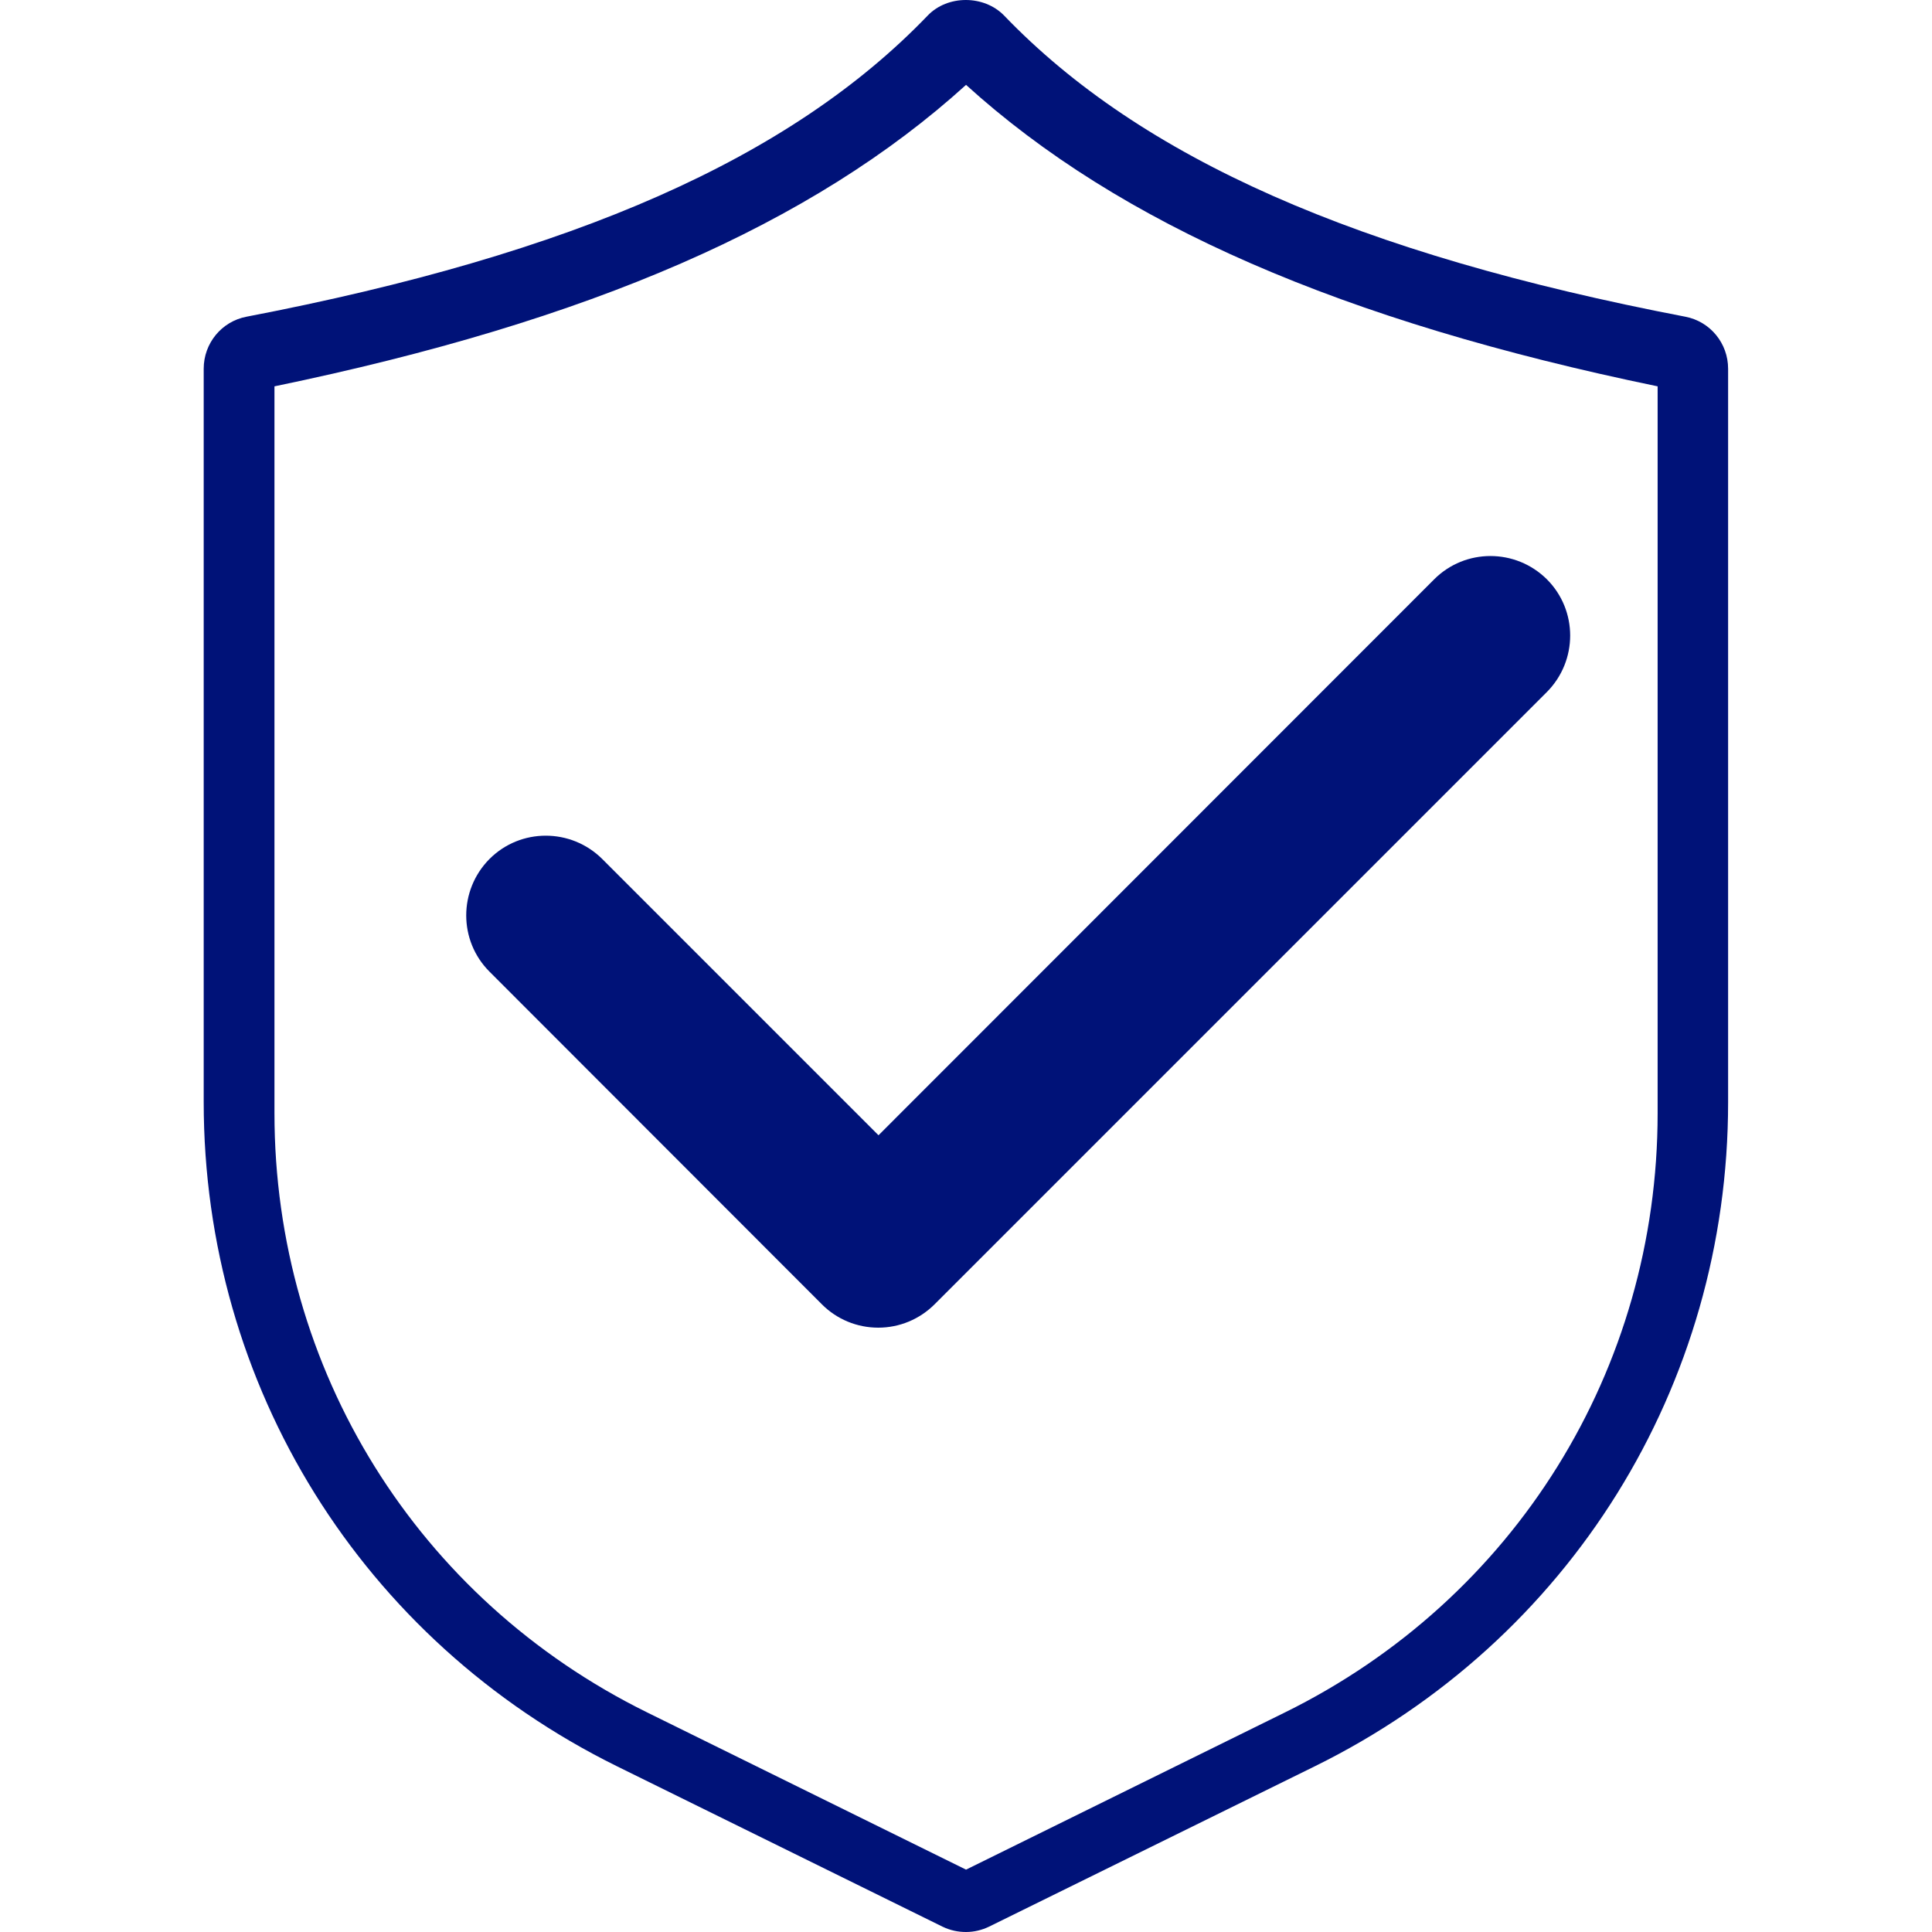
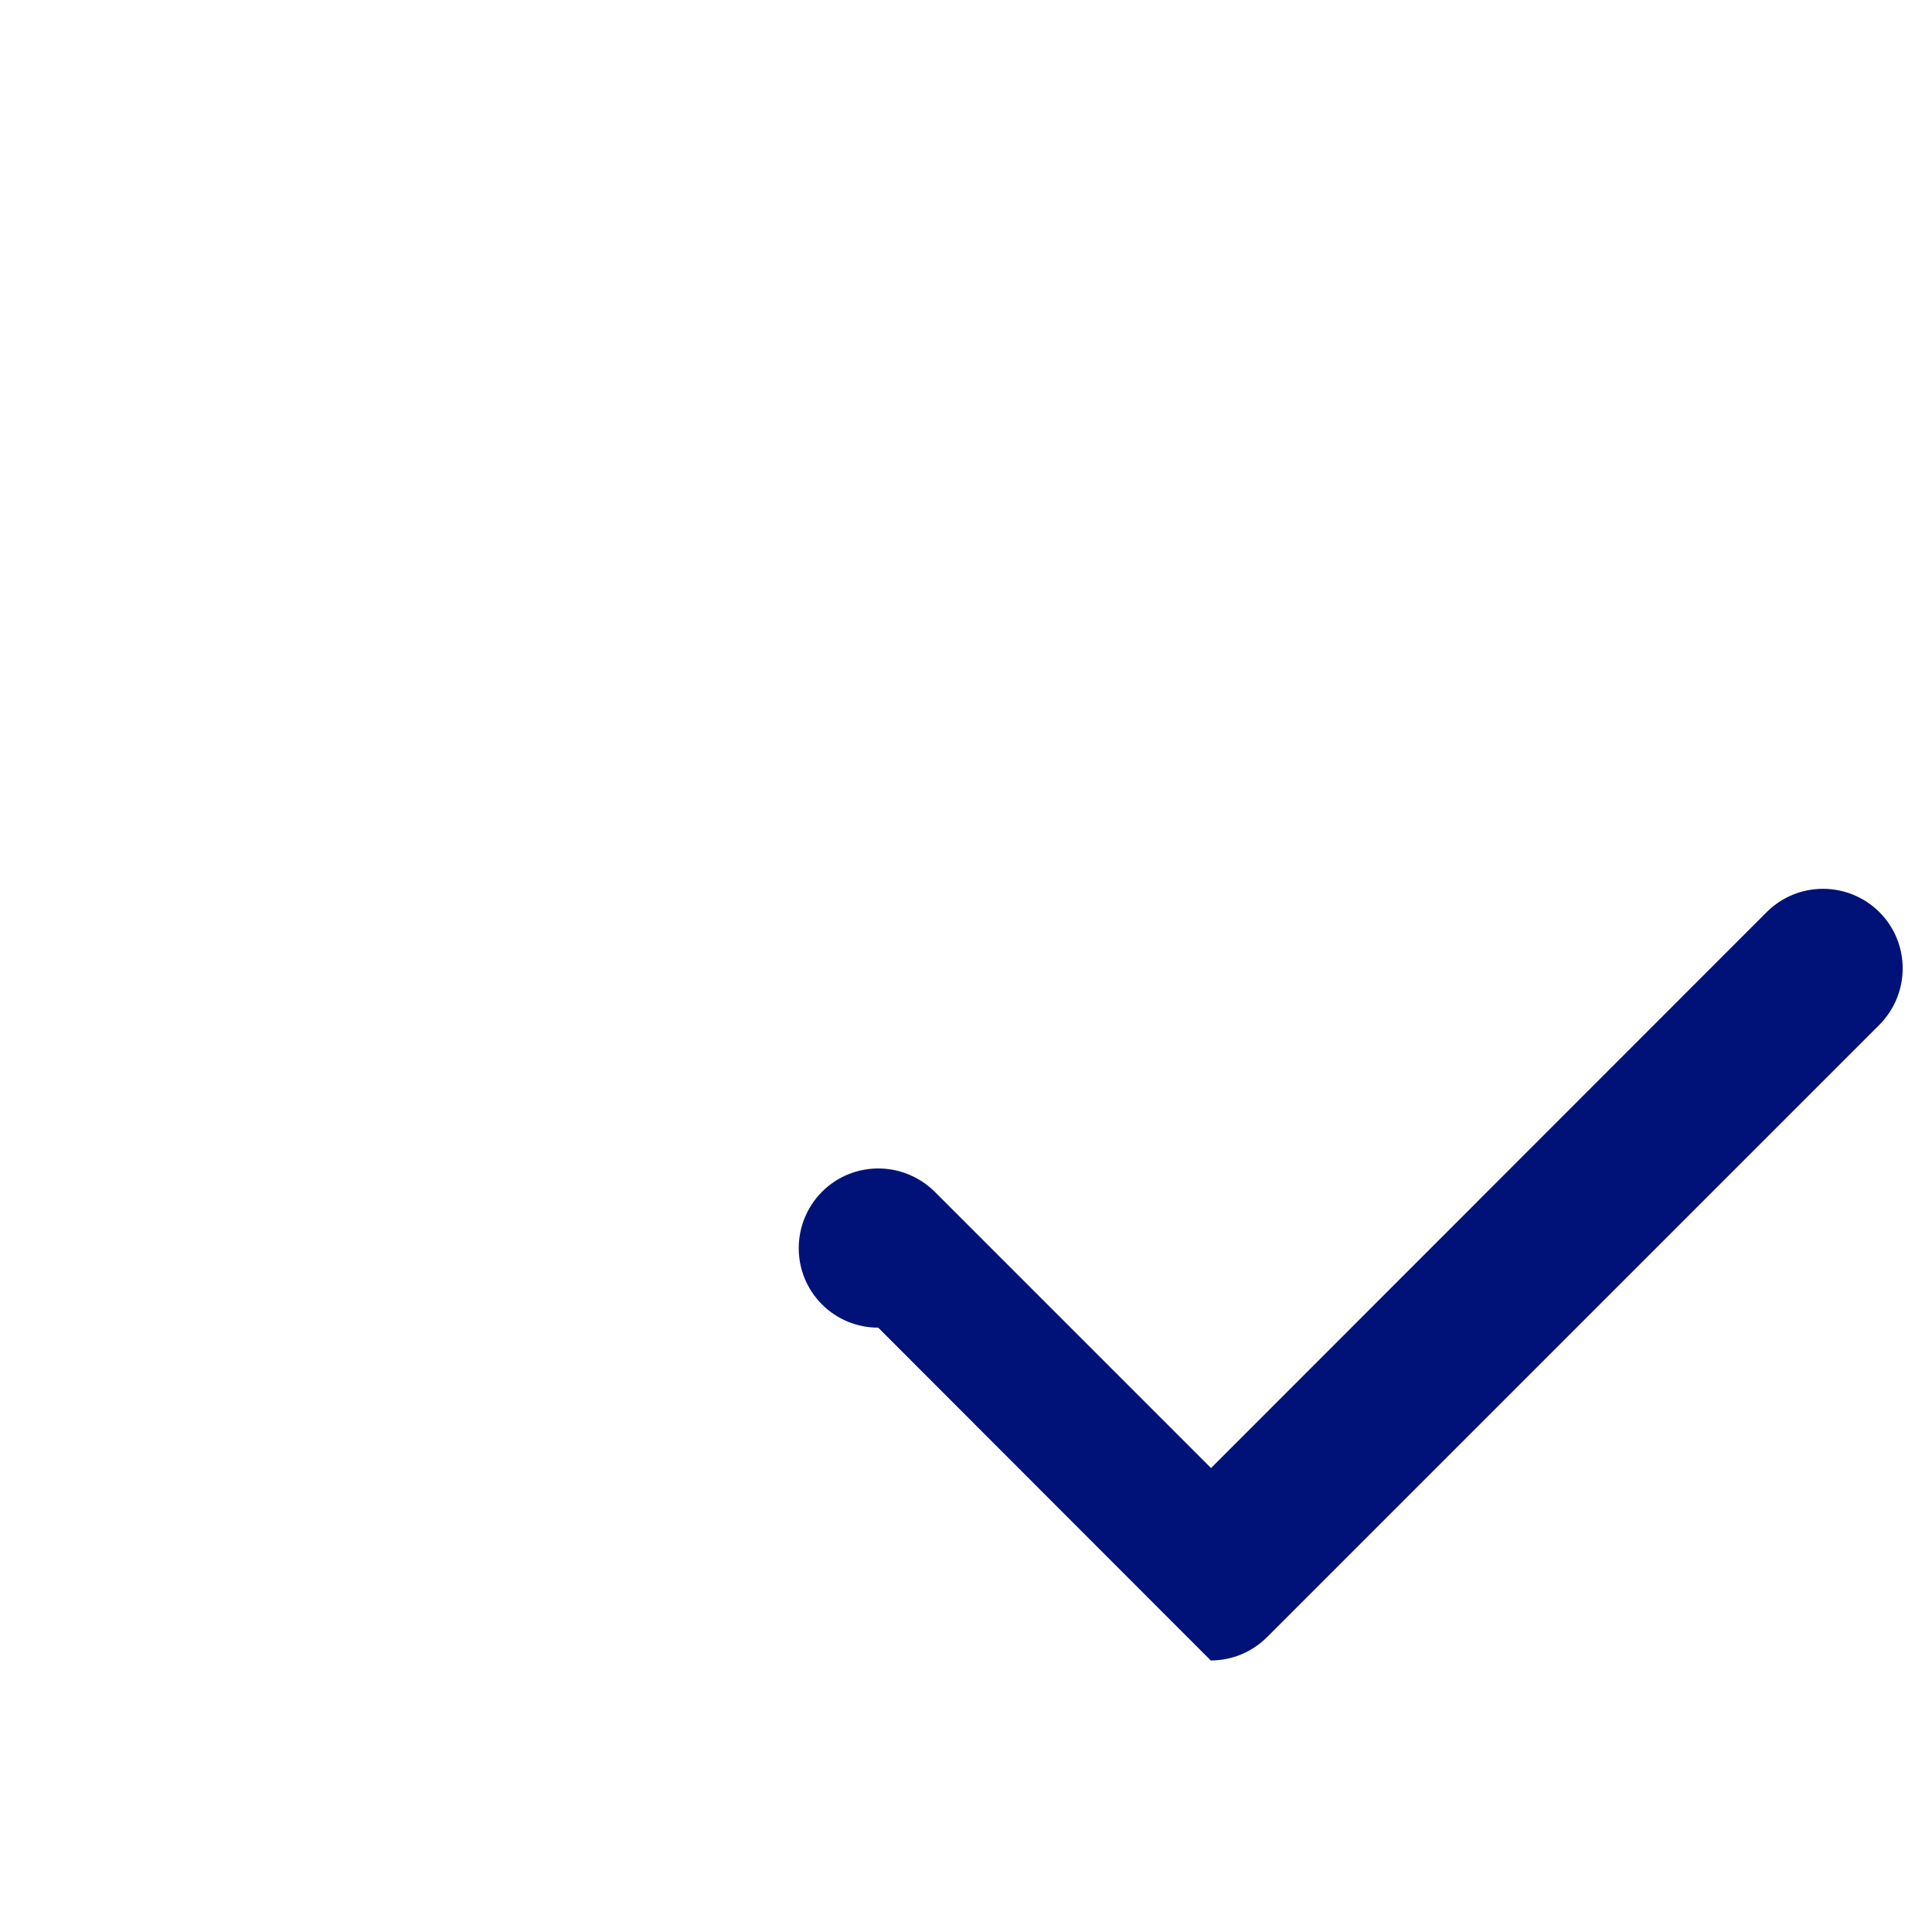
<svg xmlns="http://www.w3.org/2000/svg" id="Layer_1" version="1.1" viewBox="0 0 1000 1000">
  <defs>
    <style>
      .st0 {
        fill: #001278;
      }
    </style>
  </defs>
-   <path class="st0" d="M500.022,1000c-4.198,0-8.251-.868-12.159-2.75l-168.633-83.086c-131.867-65.137-213.795-196.714-213.795-343.779V190.852c0-13.172,9.264-24.463,22.147-26.923C297.229,131.36,409.265,81.856,480.192,8.034c10.277-10.711,29.095-10.711,39.517,0,70.927,73.822,182.963,123.326,352.609,155.895,12.883,2.461,22.147,13.751,22.147,26.923v379.677c0,146.92-81.928,278.642-213.795,343.635l-168.778,83.086c-3.619,1.737-7.672,2.75-11.869,2.75ZM142.058,199.971v376.203c0,132.735,73.967,251.574,192.951,310.198l165.014,81.349,165.014-81.349c118.984-58.623,192.951-177.463,192.951-310.198V199.971c-163.277-33.727-278.353-83.81-357.965-156.04-79.612,72.23-194.688,122.313-357.965,156.04Z" />
-   <path class="st0" d="M454.571,687.197c-11.001,0-21.423-4.342-29.095-12.014l-172.107-172.252c-16.067-16.067-16.067-42.122,0-58.334,16.067-16.067,42.122-16.067,58.334,0l143.012,143.012,287.617-287.761c16.067-16.067,42.122-16.067,58.334,0,16.067,16.067,16.067,42.122,0,58.334l-316.856,316.856c-7.816,7.816-18.238,12.159-29.239,12.159Z" />
+   <path class="st0" d="M454.571,687.197c-11.001,0-21.423-4.342-29.095-12.014c-16.067-16.067-16.067-42.122,0-58.334,16.067-16.067,42.122-16.067,58.334,0l143.012,143.012,287.617-287.761c16.067-16.067,42.122-16.067,58.334,0,16.067,16.067,16.067,42.122,0,58.334l-316.856,316.856c-7.816,7.816-18.238,12.159-29.239,12.159Z" />
</svg>